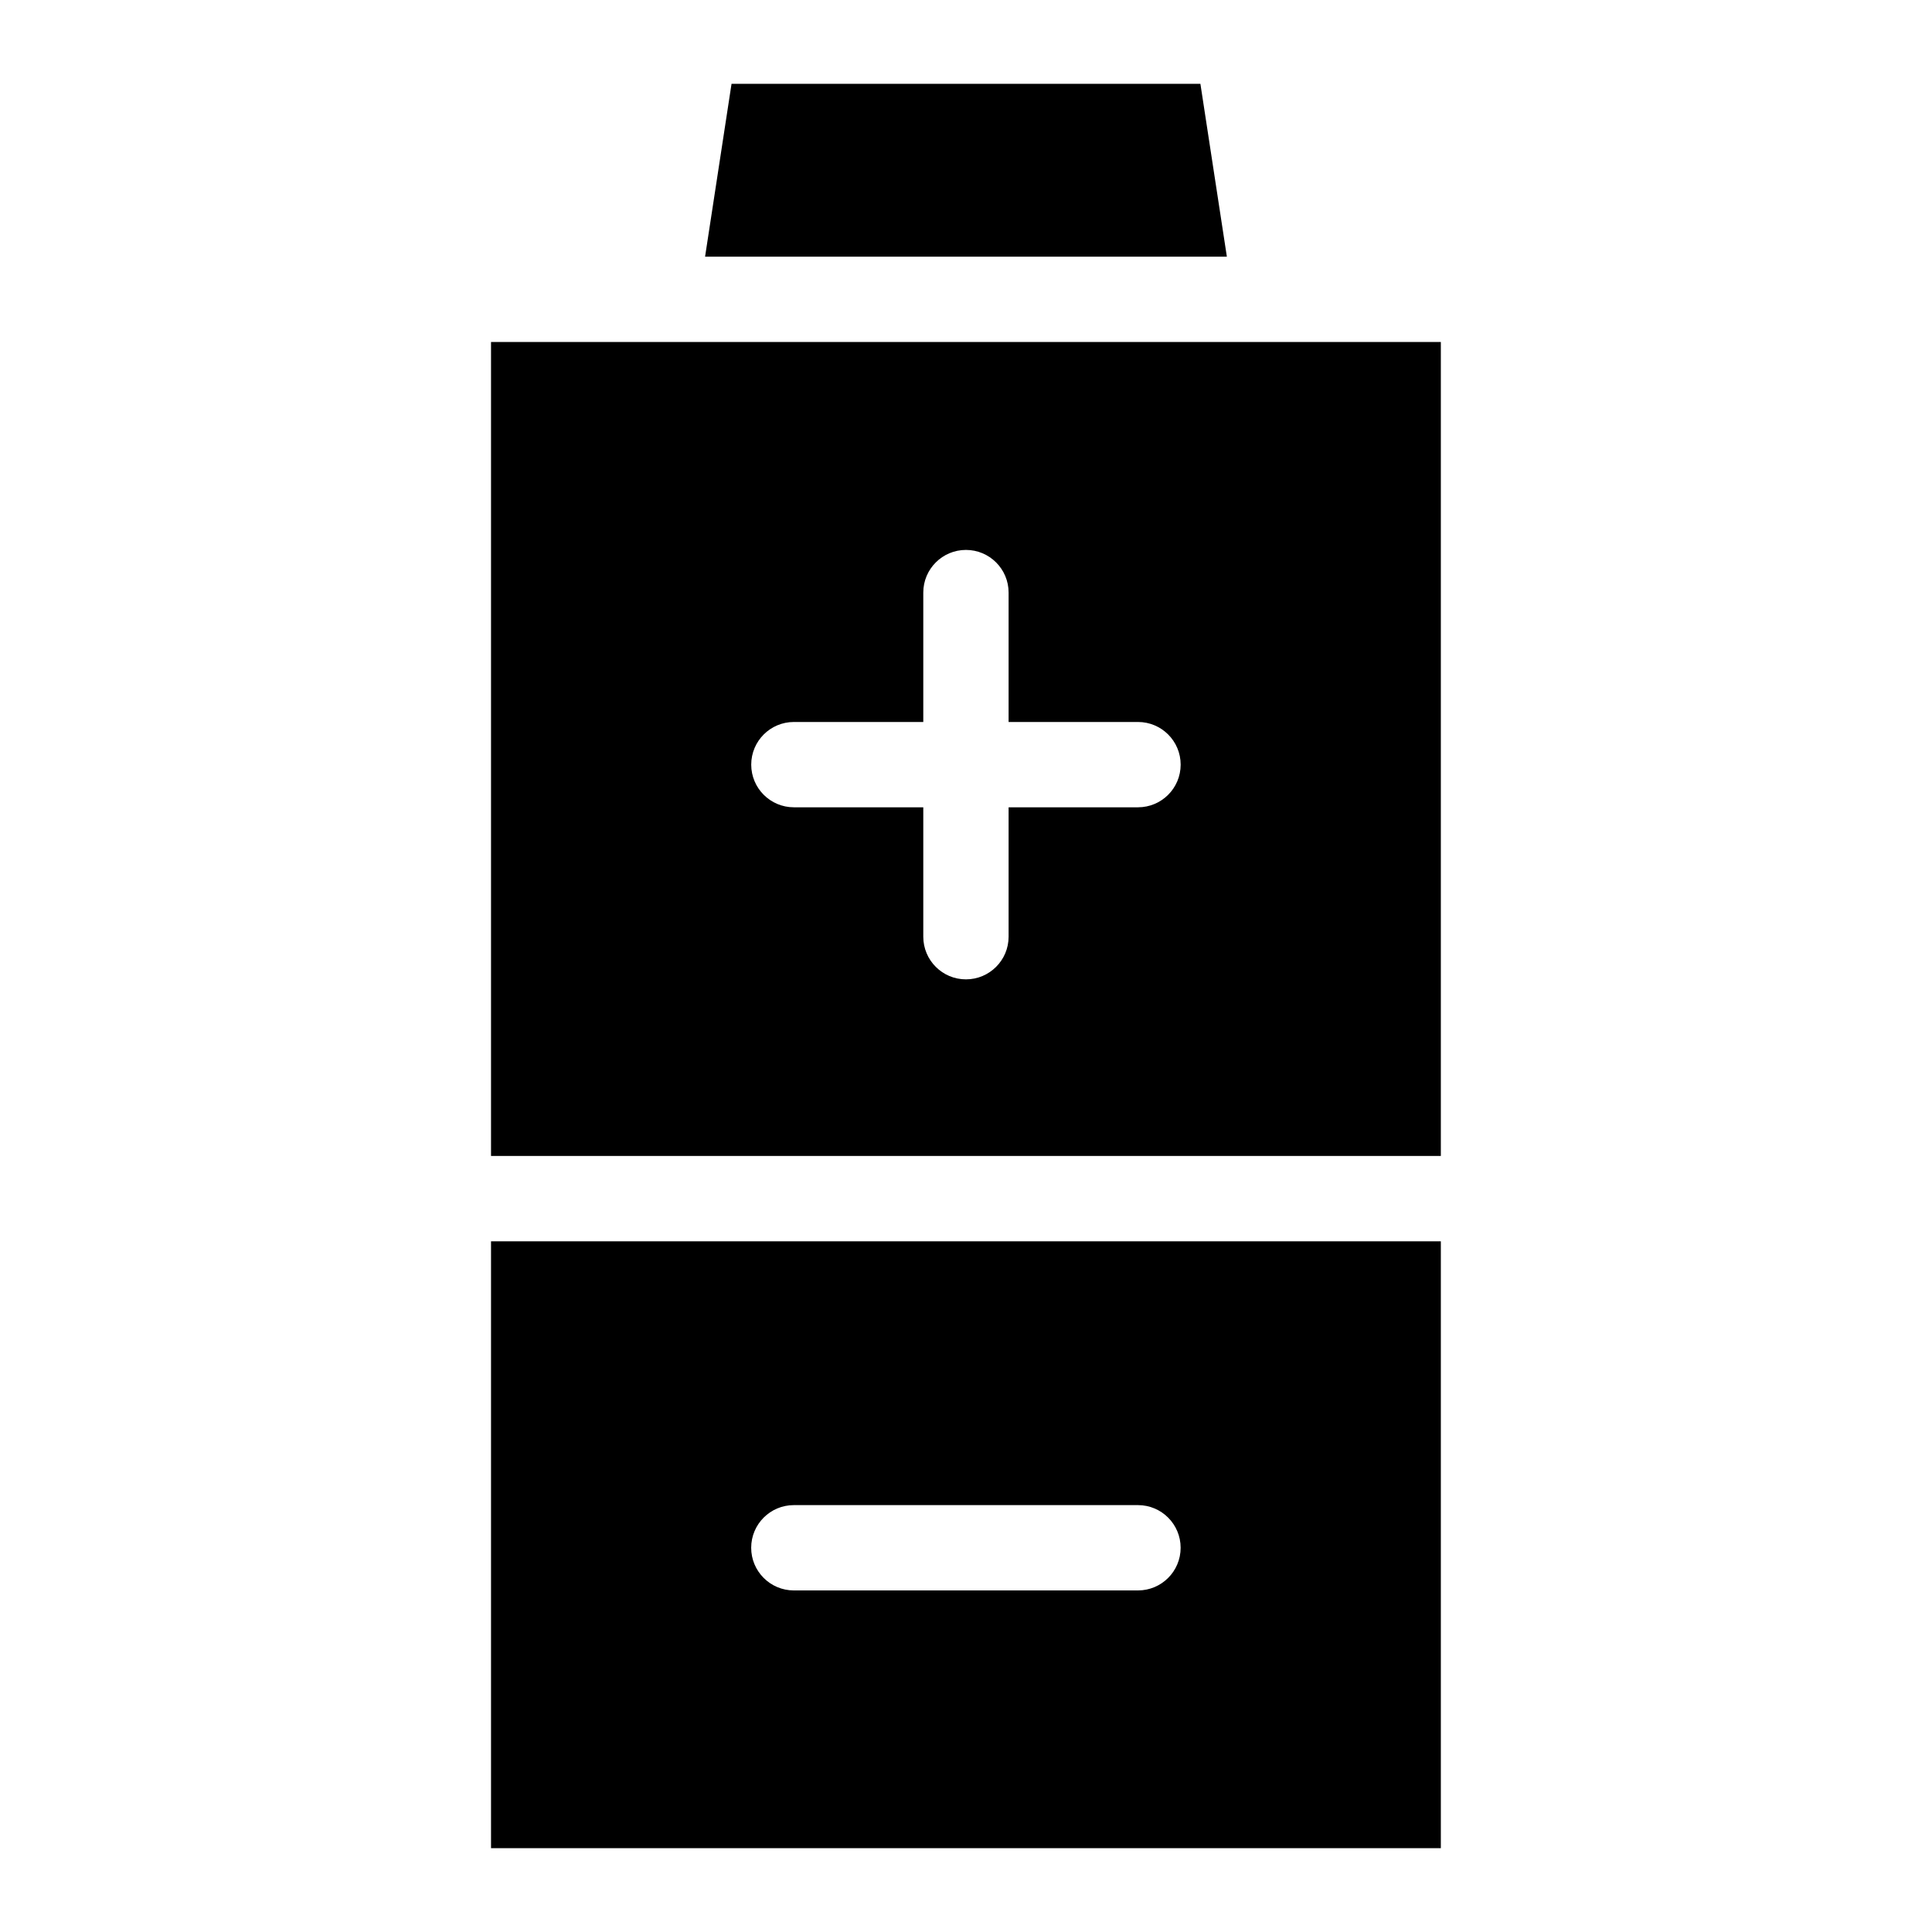
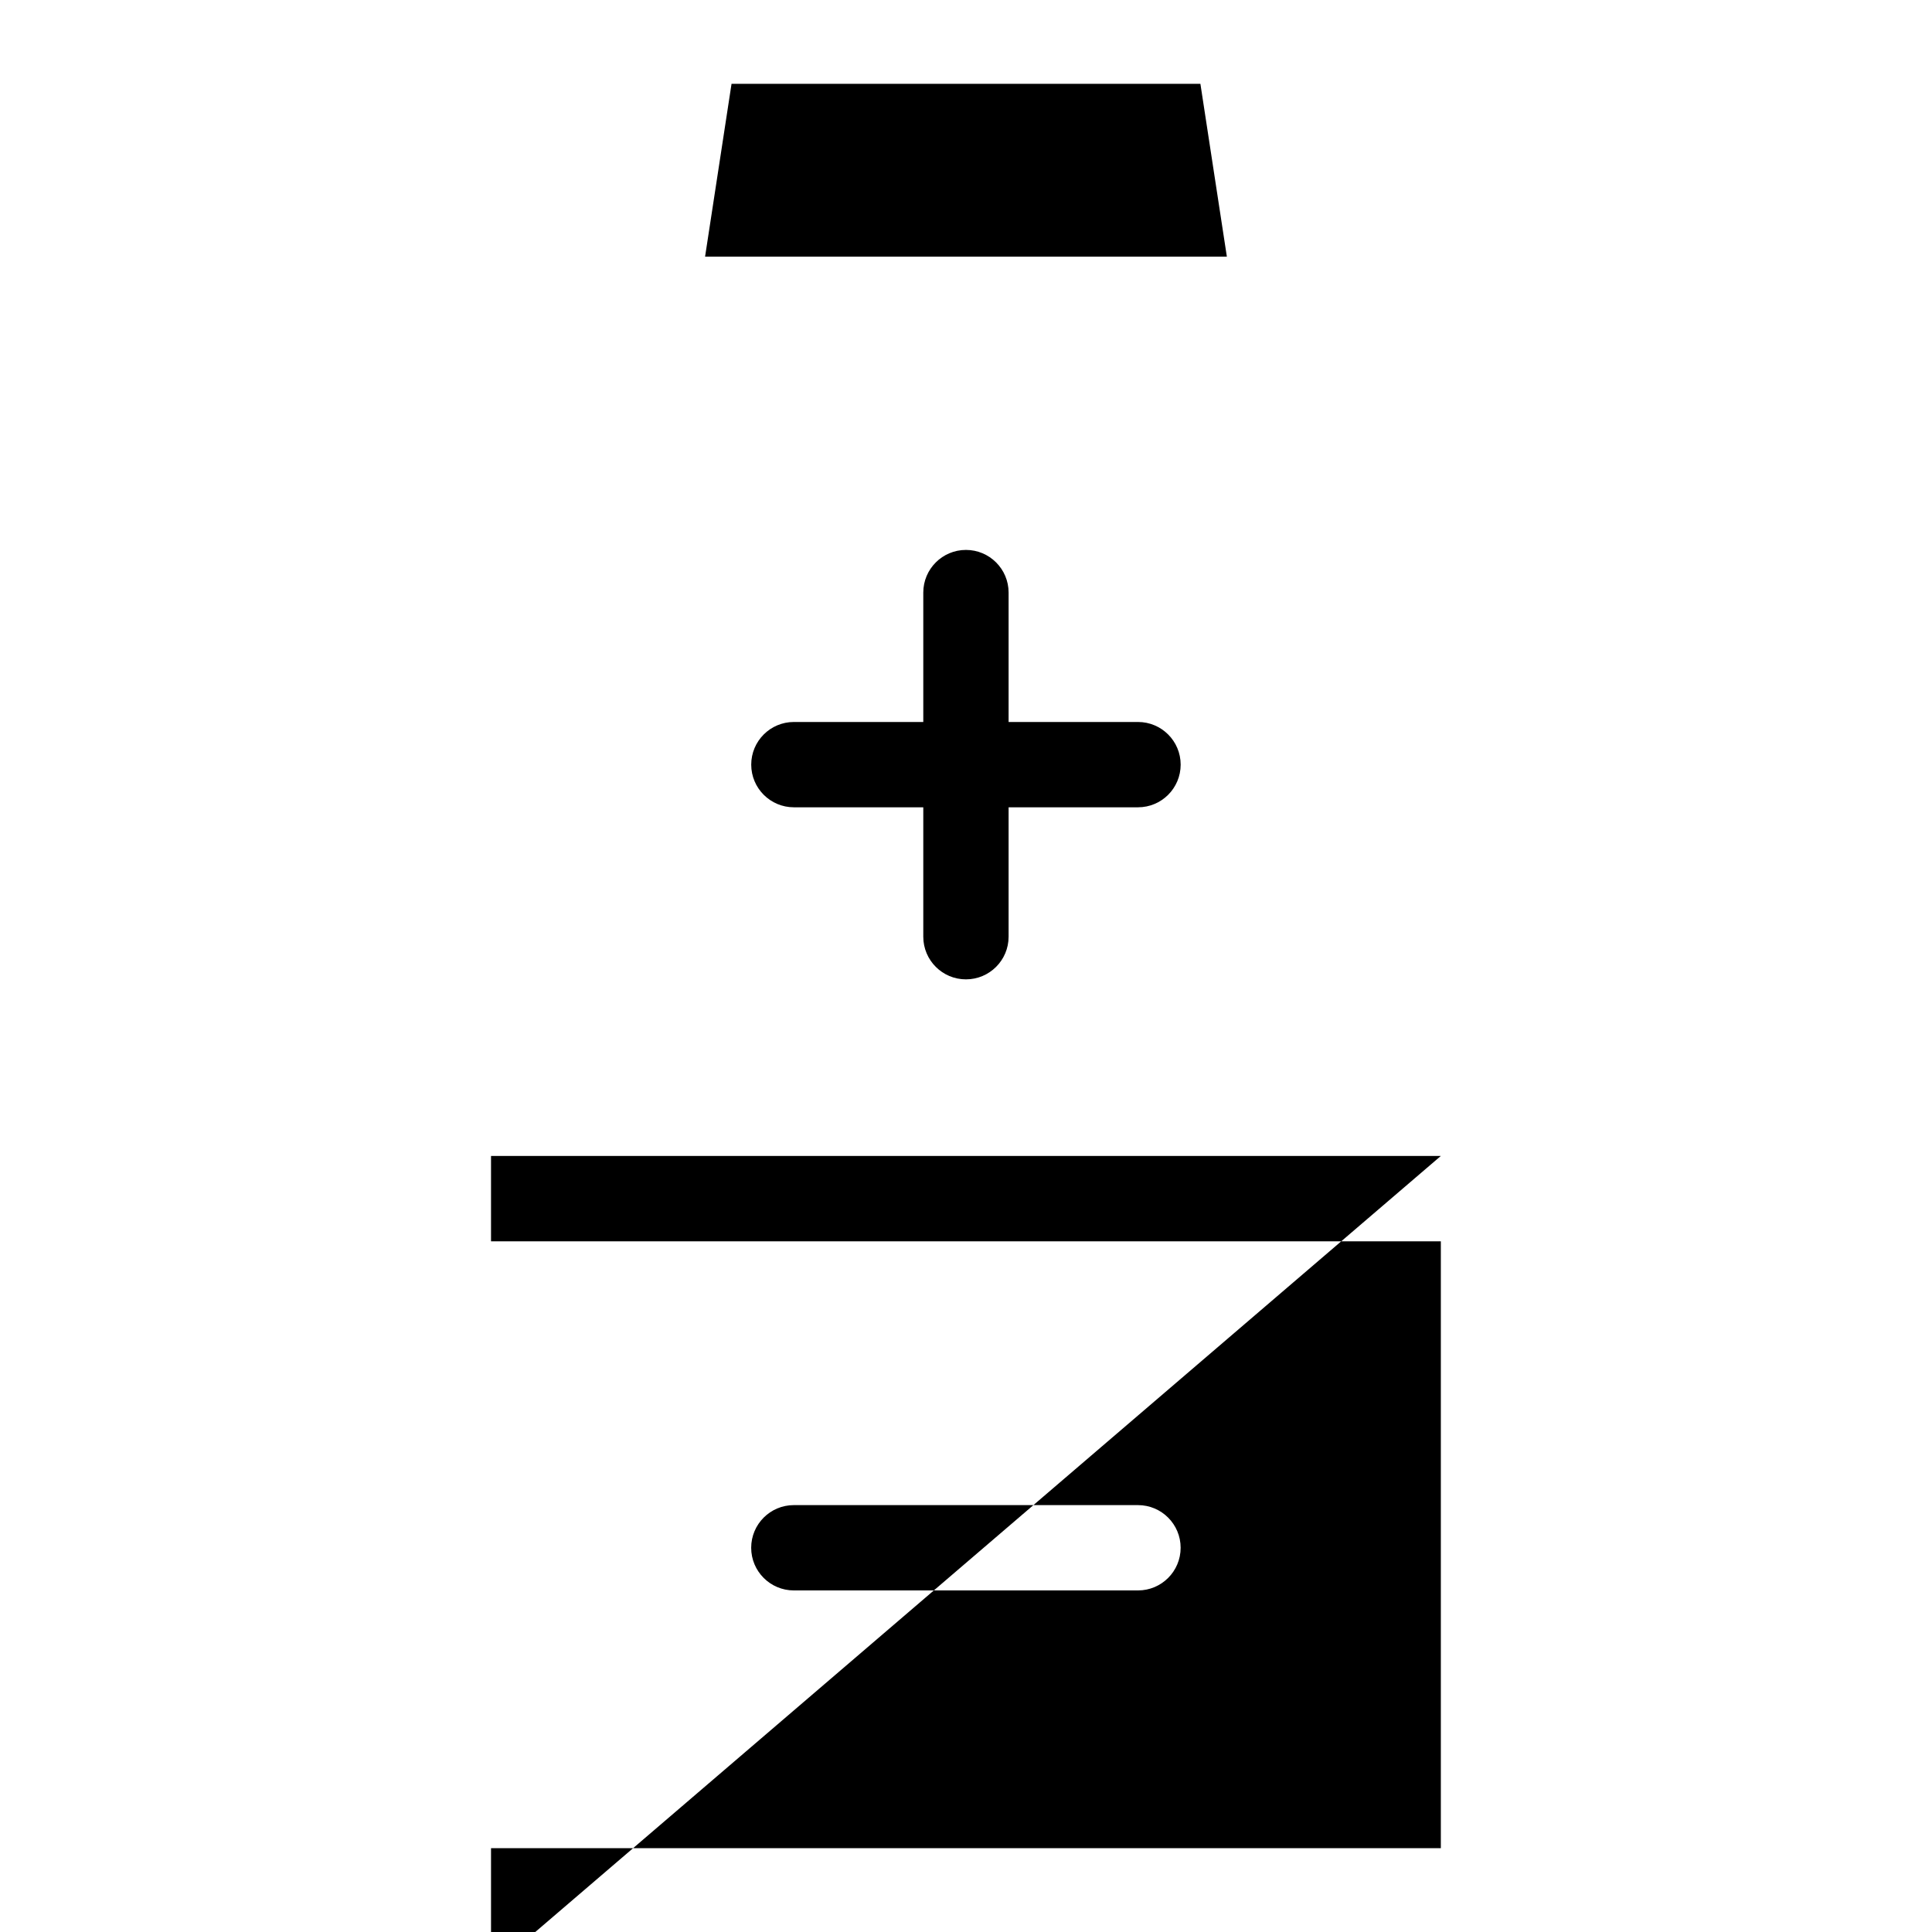
<svg xmlns="http://www.w3.org/2000/svg" fill="#000000" width="800px" height="800px" version="1.1" viewBox="144 144 512 512">
-   <path d="m388.68 301.04c0-6.242 5.062-11.305 11.305-11.305 6.242 0 11.305 5.062 11.305 11.305v34.293h34.293c6.242 0 11.305 5.062 11.305 11.305 0 6.242-5.062 11.305-11.305 11.305h-34.293v34.293c0 6.242-5.062 11.305-11.305 11.305-6.242 0-11.305-5.062-11.305-11.305v-34.293h-34.293c-6.242 0-11.305-5.062-11.305-11.305 0-6.242 5.062-11.305 11.305-11.305h34.293zm-50.816-134.82-7.012 45.797h138.28l-7.012-45.797zm-63.738 467.57h251.71v-160.83h-251.71zm251.71-183.45v-215.71h-251.71v215.71zm-171.46 115.14c-6.242 0-11.305-5.062-11.305-11.305s5.062-11.305 11.305-11.305h91.199c6.242 0 11.305 5.062 11.305 11.305s-5.062 11.305-11.305 11.305z" fill-rule="evenodd" />
+   <path d="m388.68 301.04c0-6.242 5.062-11.305 11.305-11.305 6.242 0 11.305 5.062 11.305 11.305v34.293h34.293c6.242 0 11.305 5.062 11.305 11.305 0 6.242-5.062 11.305-11.305 11.305h-34.293v34.293c0 6.242-5.062 11.305-11.305 11.305-6.242 0-11.305-5.062-11.305-11.305v-34.293h-34.293c-6.242 0-11.305-5.062-11.305-11.305 0-6.242 5.062-11.305 11.305-11.305h34.293zm-50.816-134.82-7.012 45.797h138.28l-7.012-45.797zm-63.738 467.57h251.71v-160.83h-251.71zm251.71-183.45h-251.71v215.71zm-171.46 115.14c-6.242 0-11.305-5.062-11.305-11.305s5.062-11.305 11.305-11.305h91.199c6.242 0 11.305 5.062 11.305 11.305s-5.062 11.305-11.305 11.305z" fill-rule="evenodd" />
</svg>